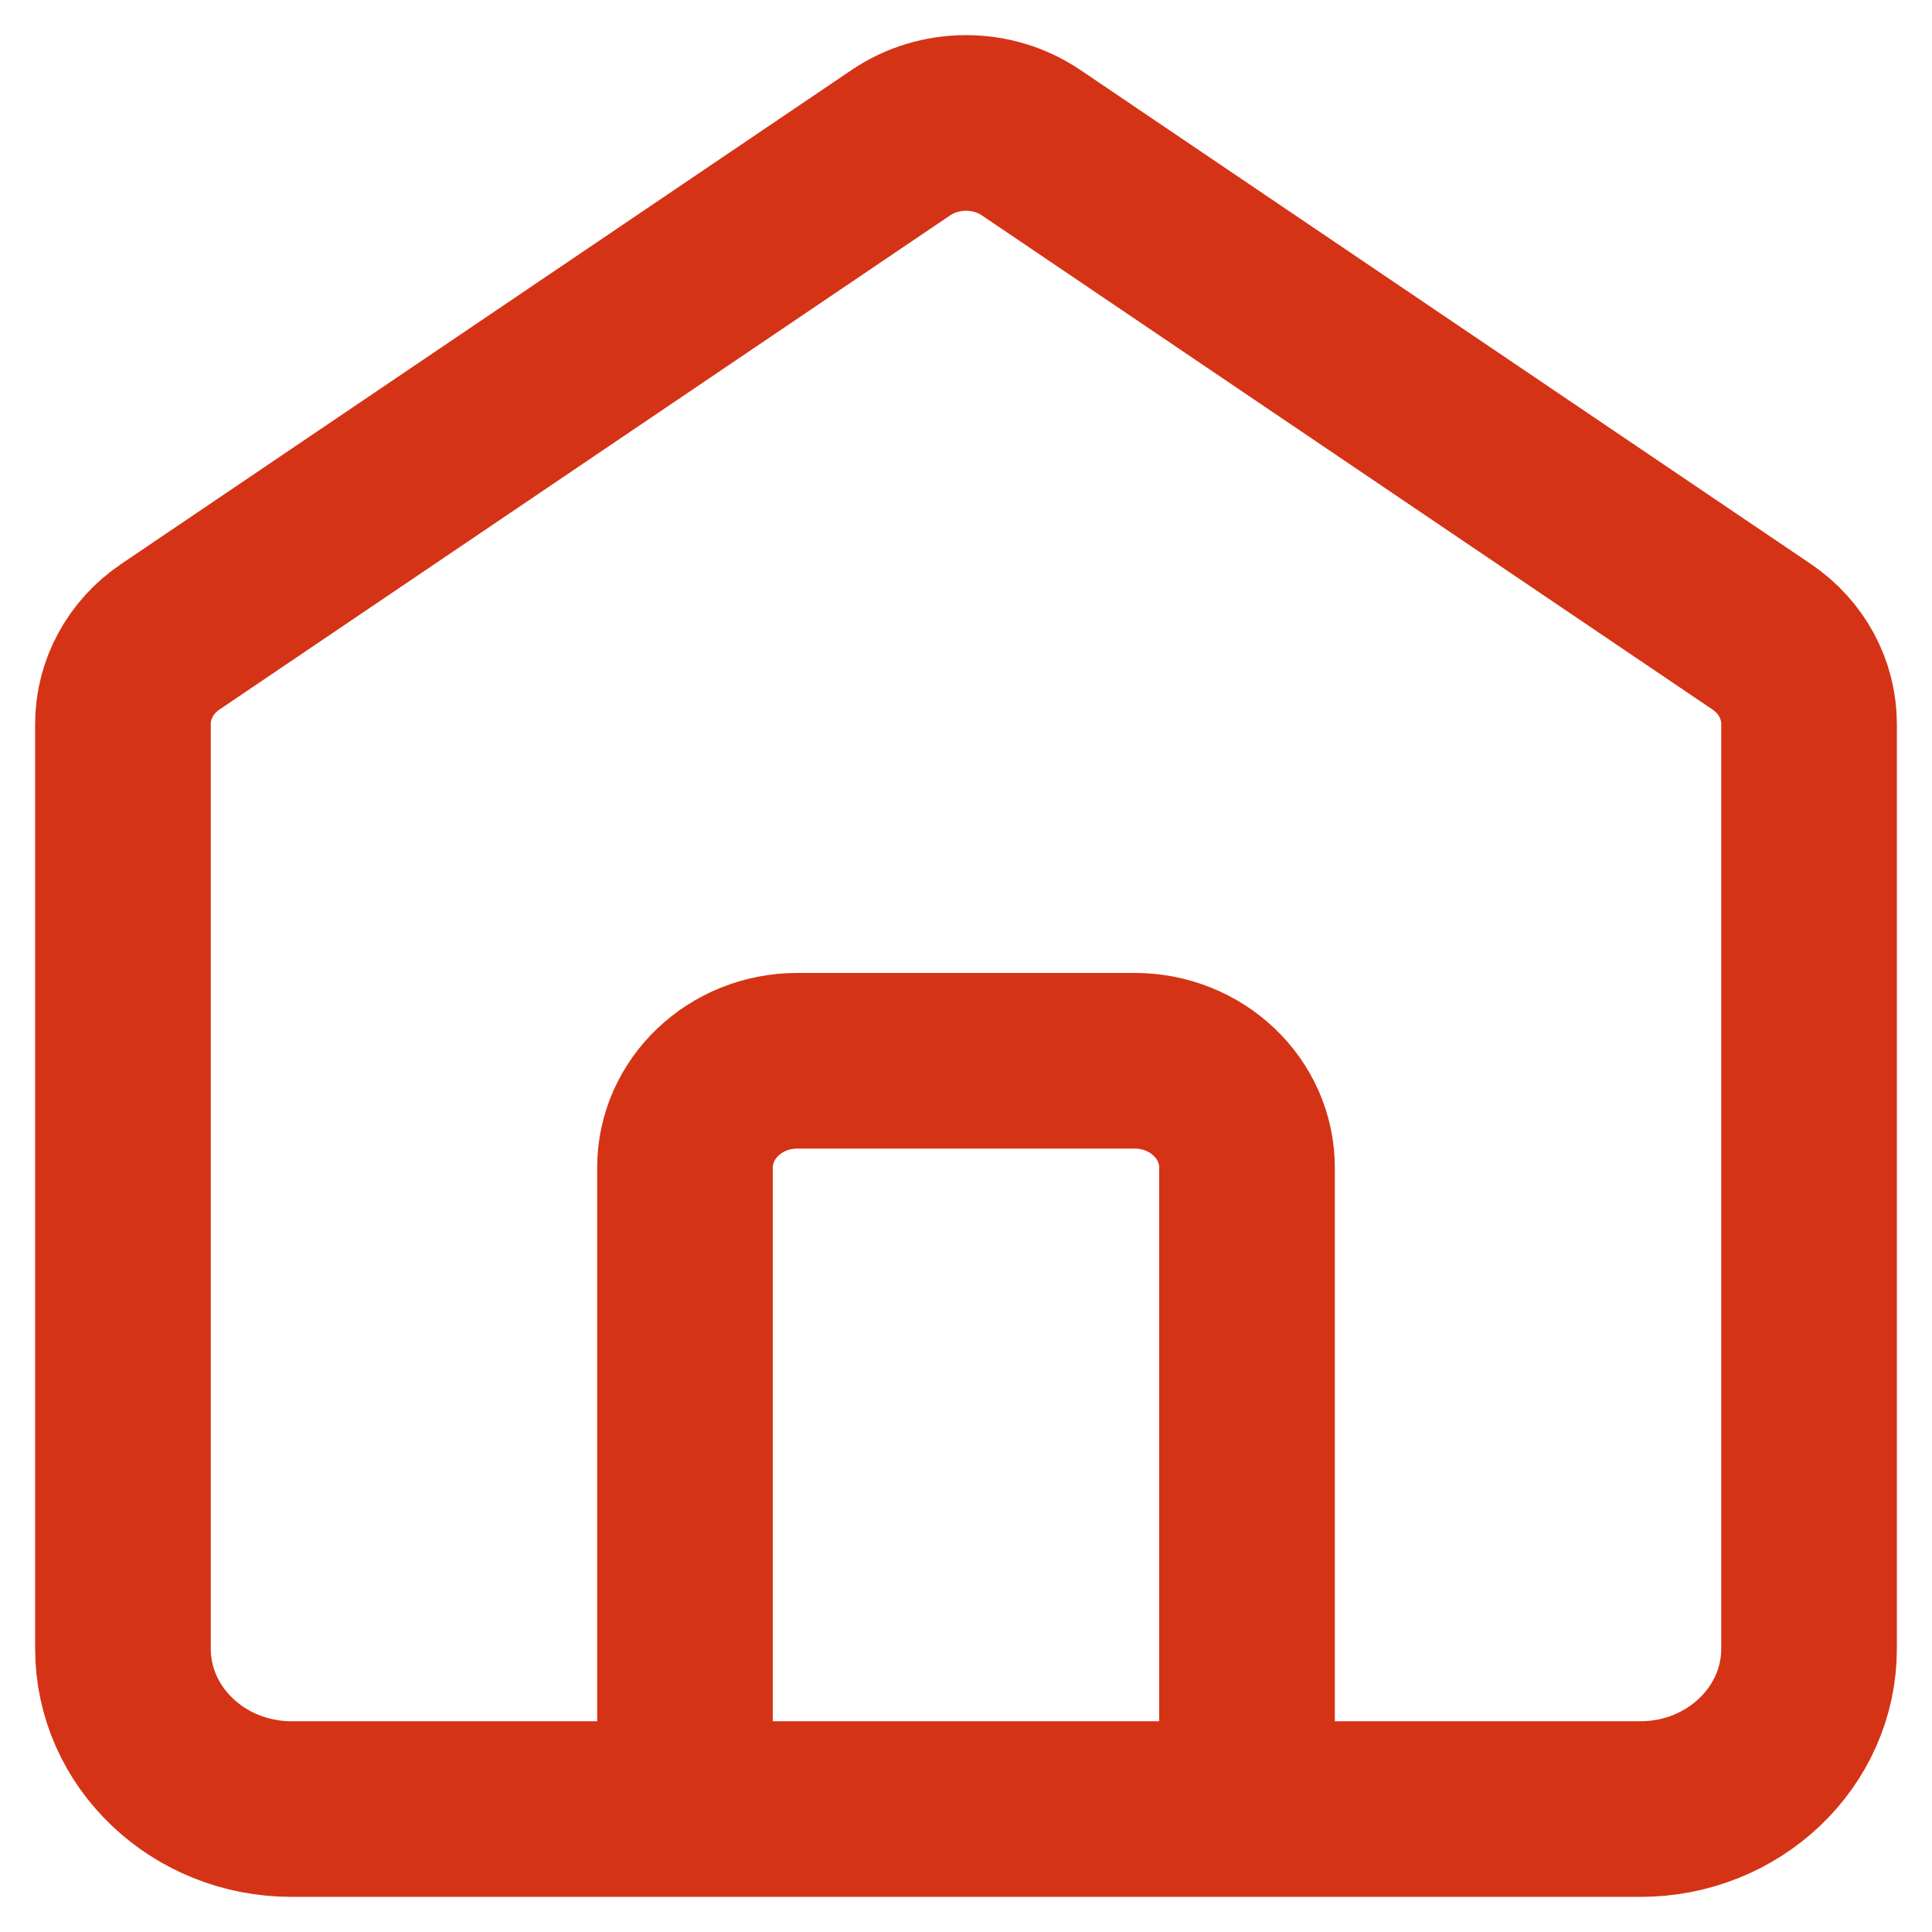
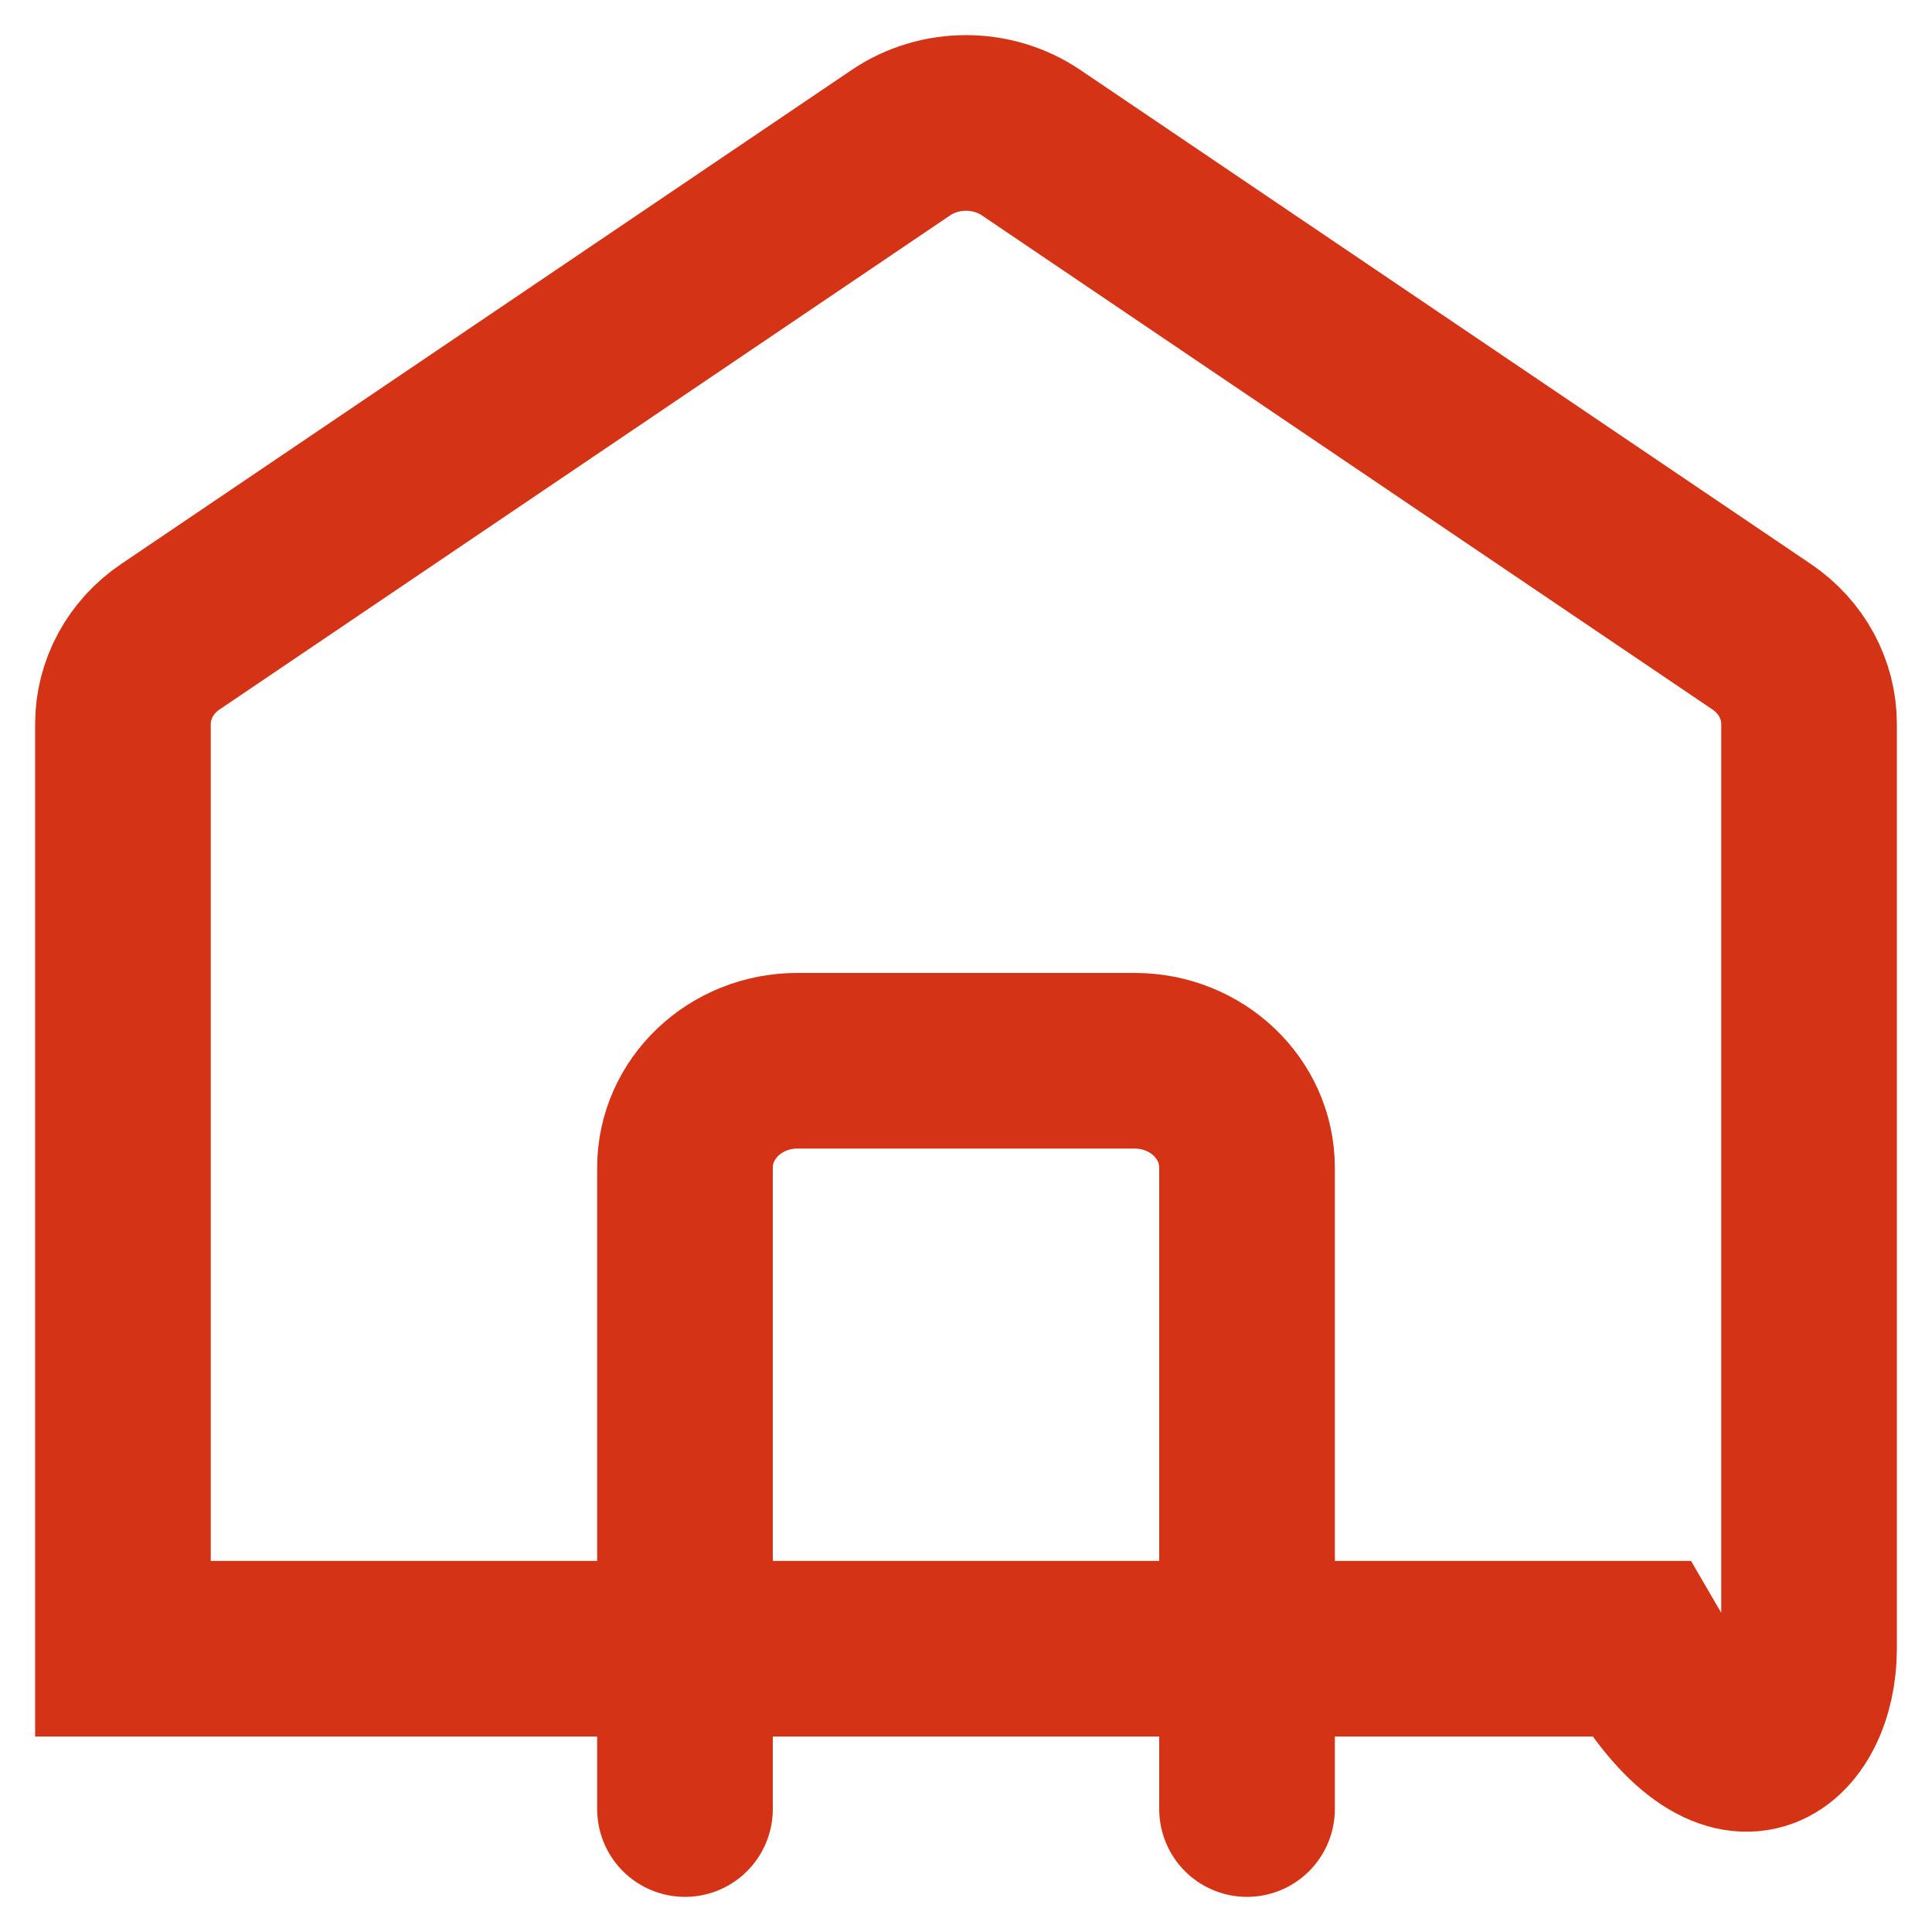
<svg xmlns="http://www.w3.org/2000/svg" width="22" height="22" viewBox="0 0 22 22" fill="none">
-   <path d="M7.8 20.6V13.296C7.8 12.624 8.373 12.079 9.08 12.079H12.92C13.627 12.079 14.2 12.624 14.2 13.296V20.6M10.258 1.625L1.938 7.252C1.601 7.48 1.4 7.85 1.4 8.244V18.774C1.4 19.782 2.26 20.6 3.32 20.6H18.68C19.74 20.6 20.6 19.782 20.6 18.774V8.244C20.6 7.85 20.399 7.48 20.062 7.252L11.742 1.625C11.298 1.325 10.702 1.325 10.258 1.625Z" stroke="#D53316" stroke-width="2" stroke-linecap="round" />
+   <path d="M7.8 20.6V13.296C7.8 12.624 8.373 12.079 9.08 12.079H12.92C13.627 12.079 14.2 12.624 14.2 13.296V20.6M10.258 1.625L1.938 7.252C1.601 7.48 1.4 7.85 1.4 8.244V18.774H18.68C19.74 20.6 20.6 19.782 20.6 18.774V8.244C20.6 7.85 20.399 7.48 20.062 7.252L11.742 1.625C11.298 1.325 10.702 1.325 10.258 1.625Z" stroke="#D53316" stroke-width="2" stroke-linecap="round" />
</svg>